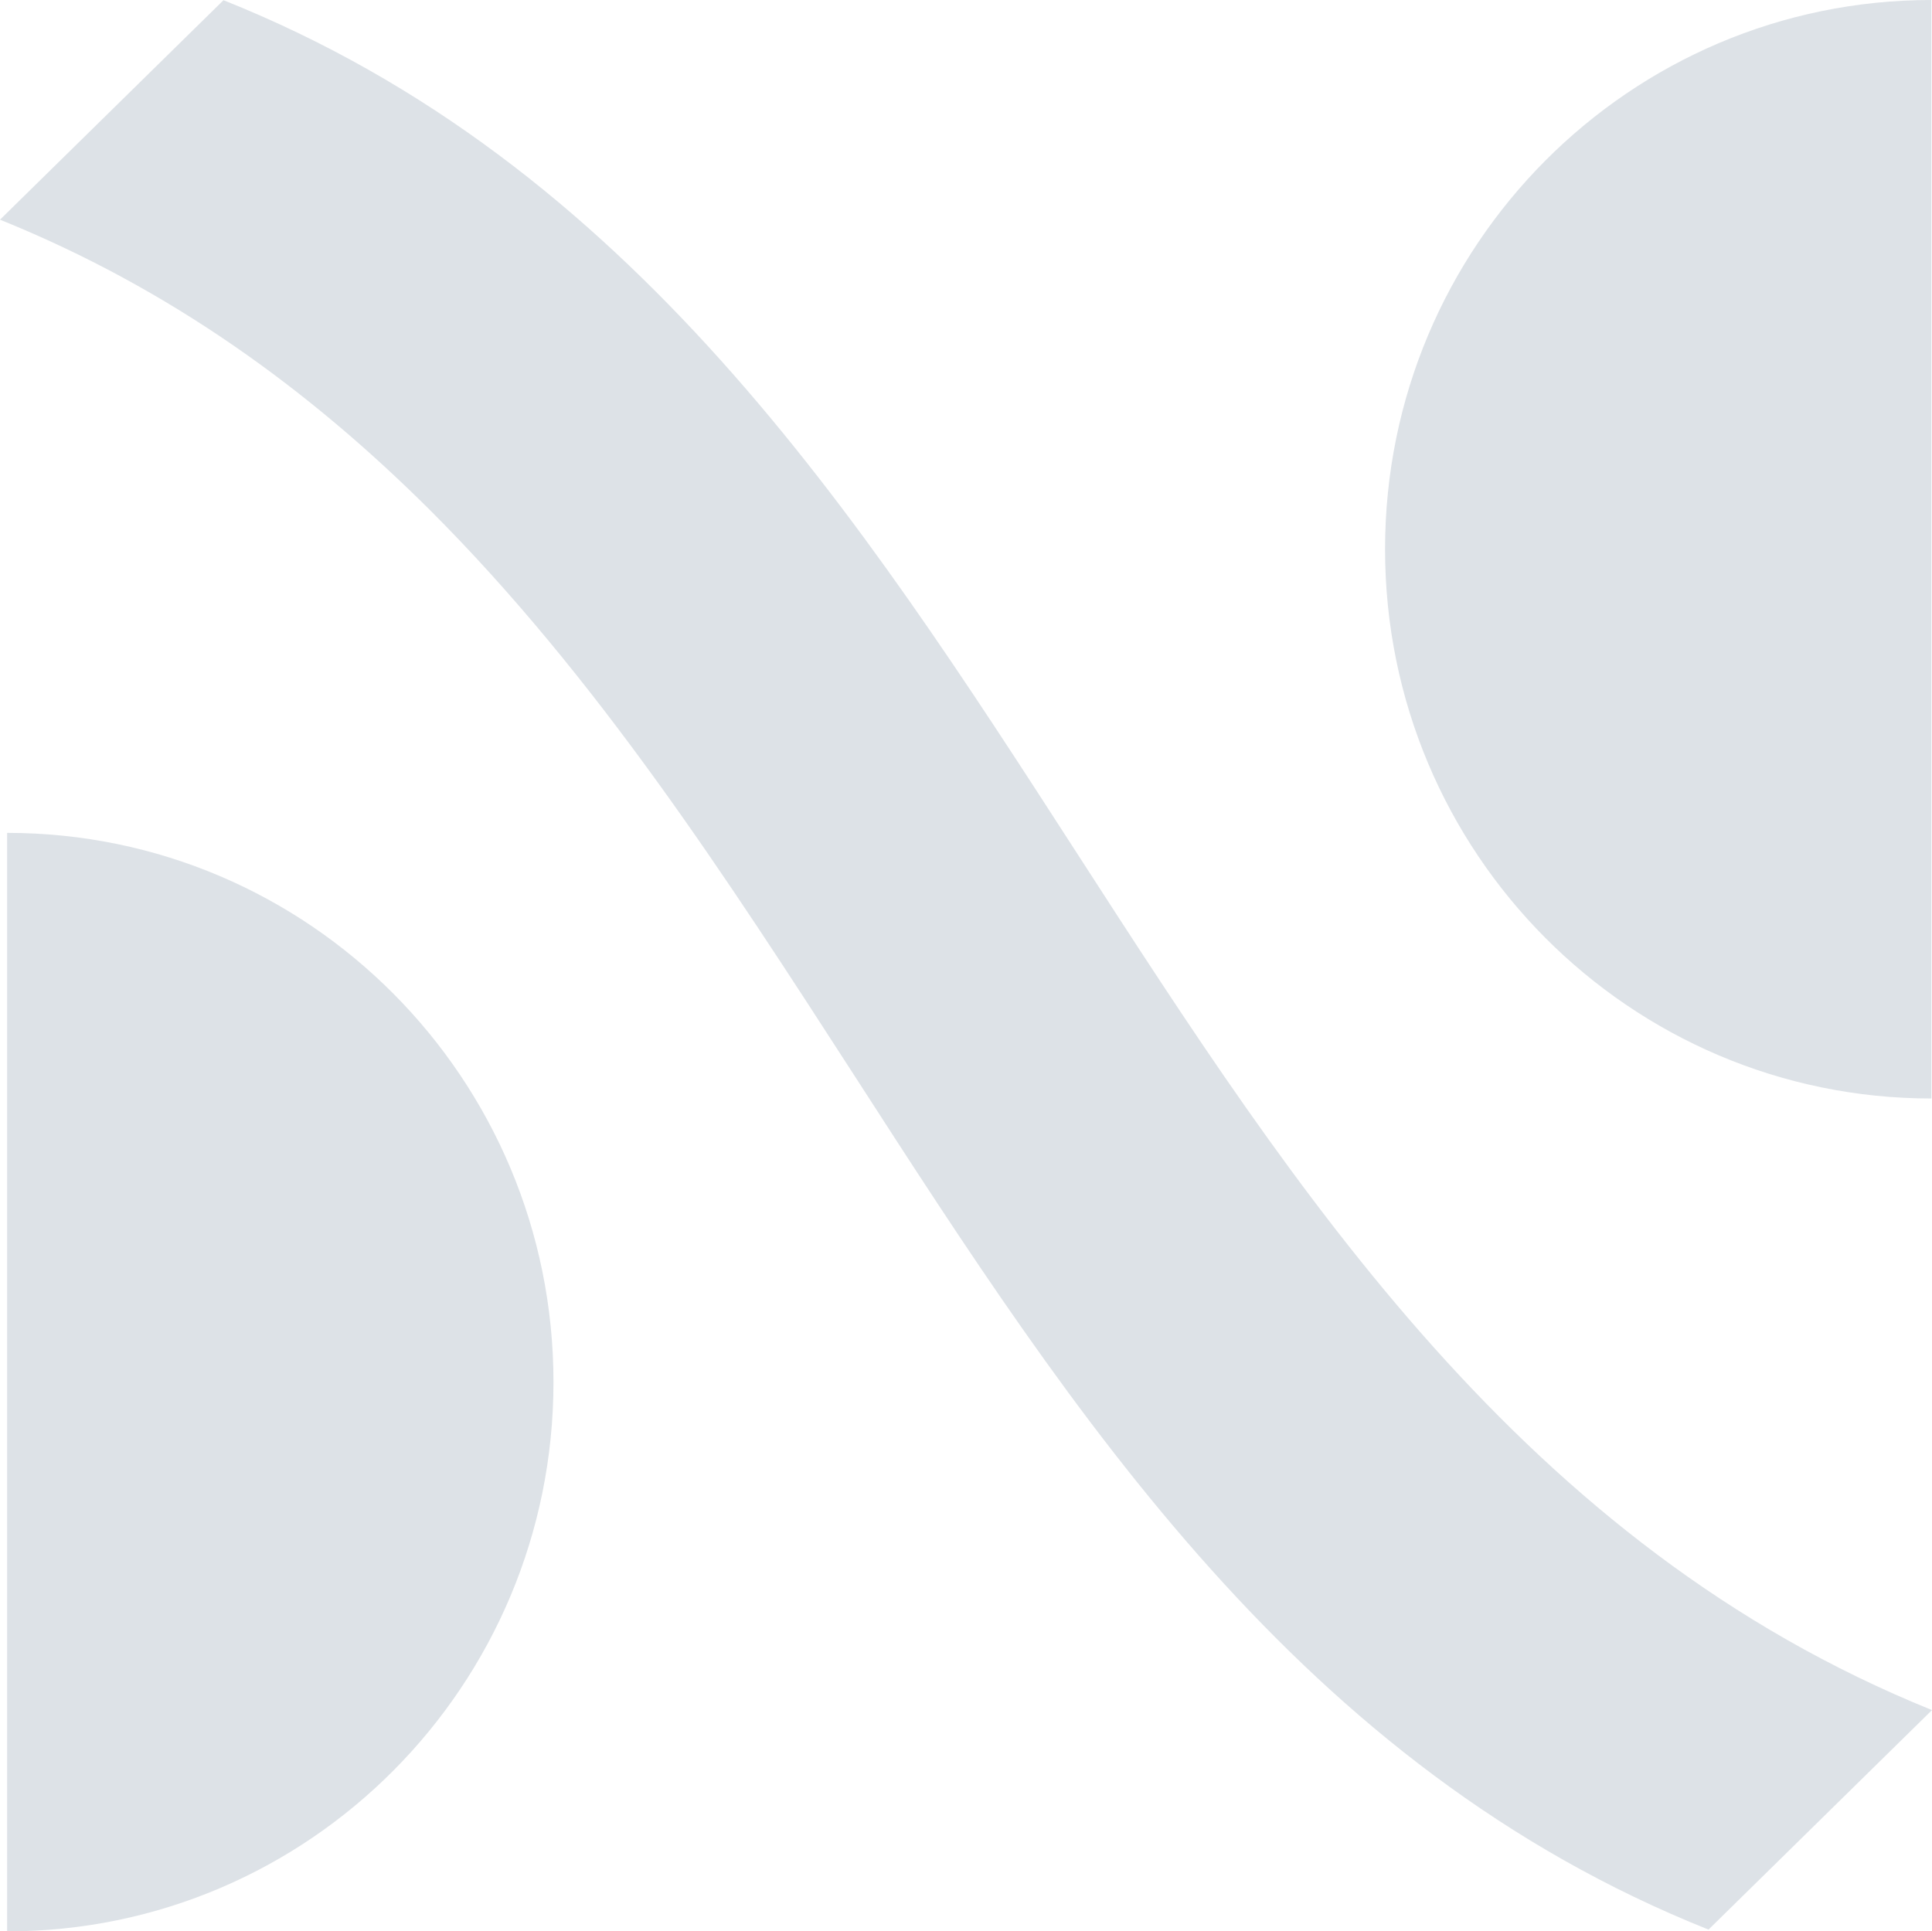
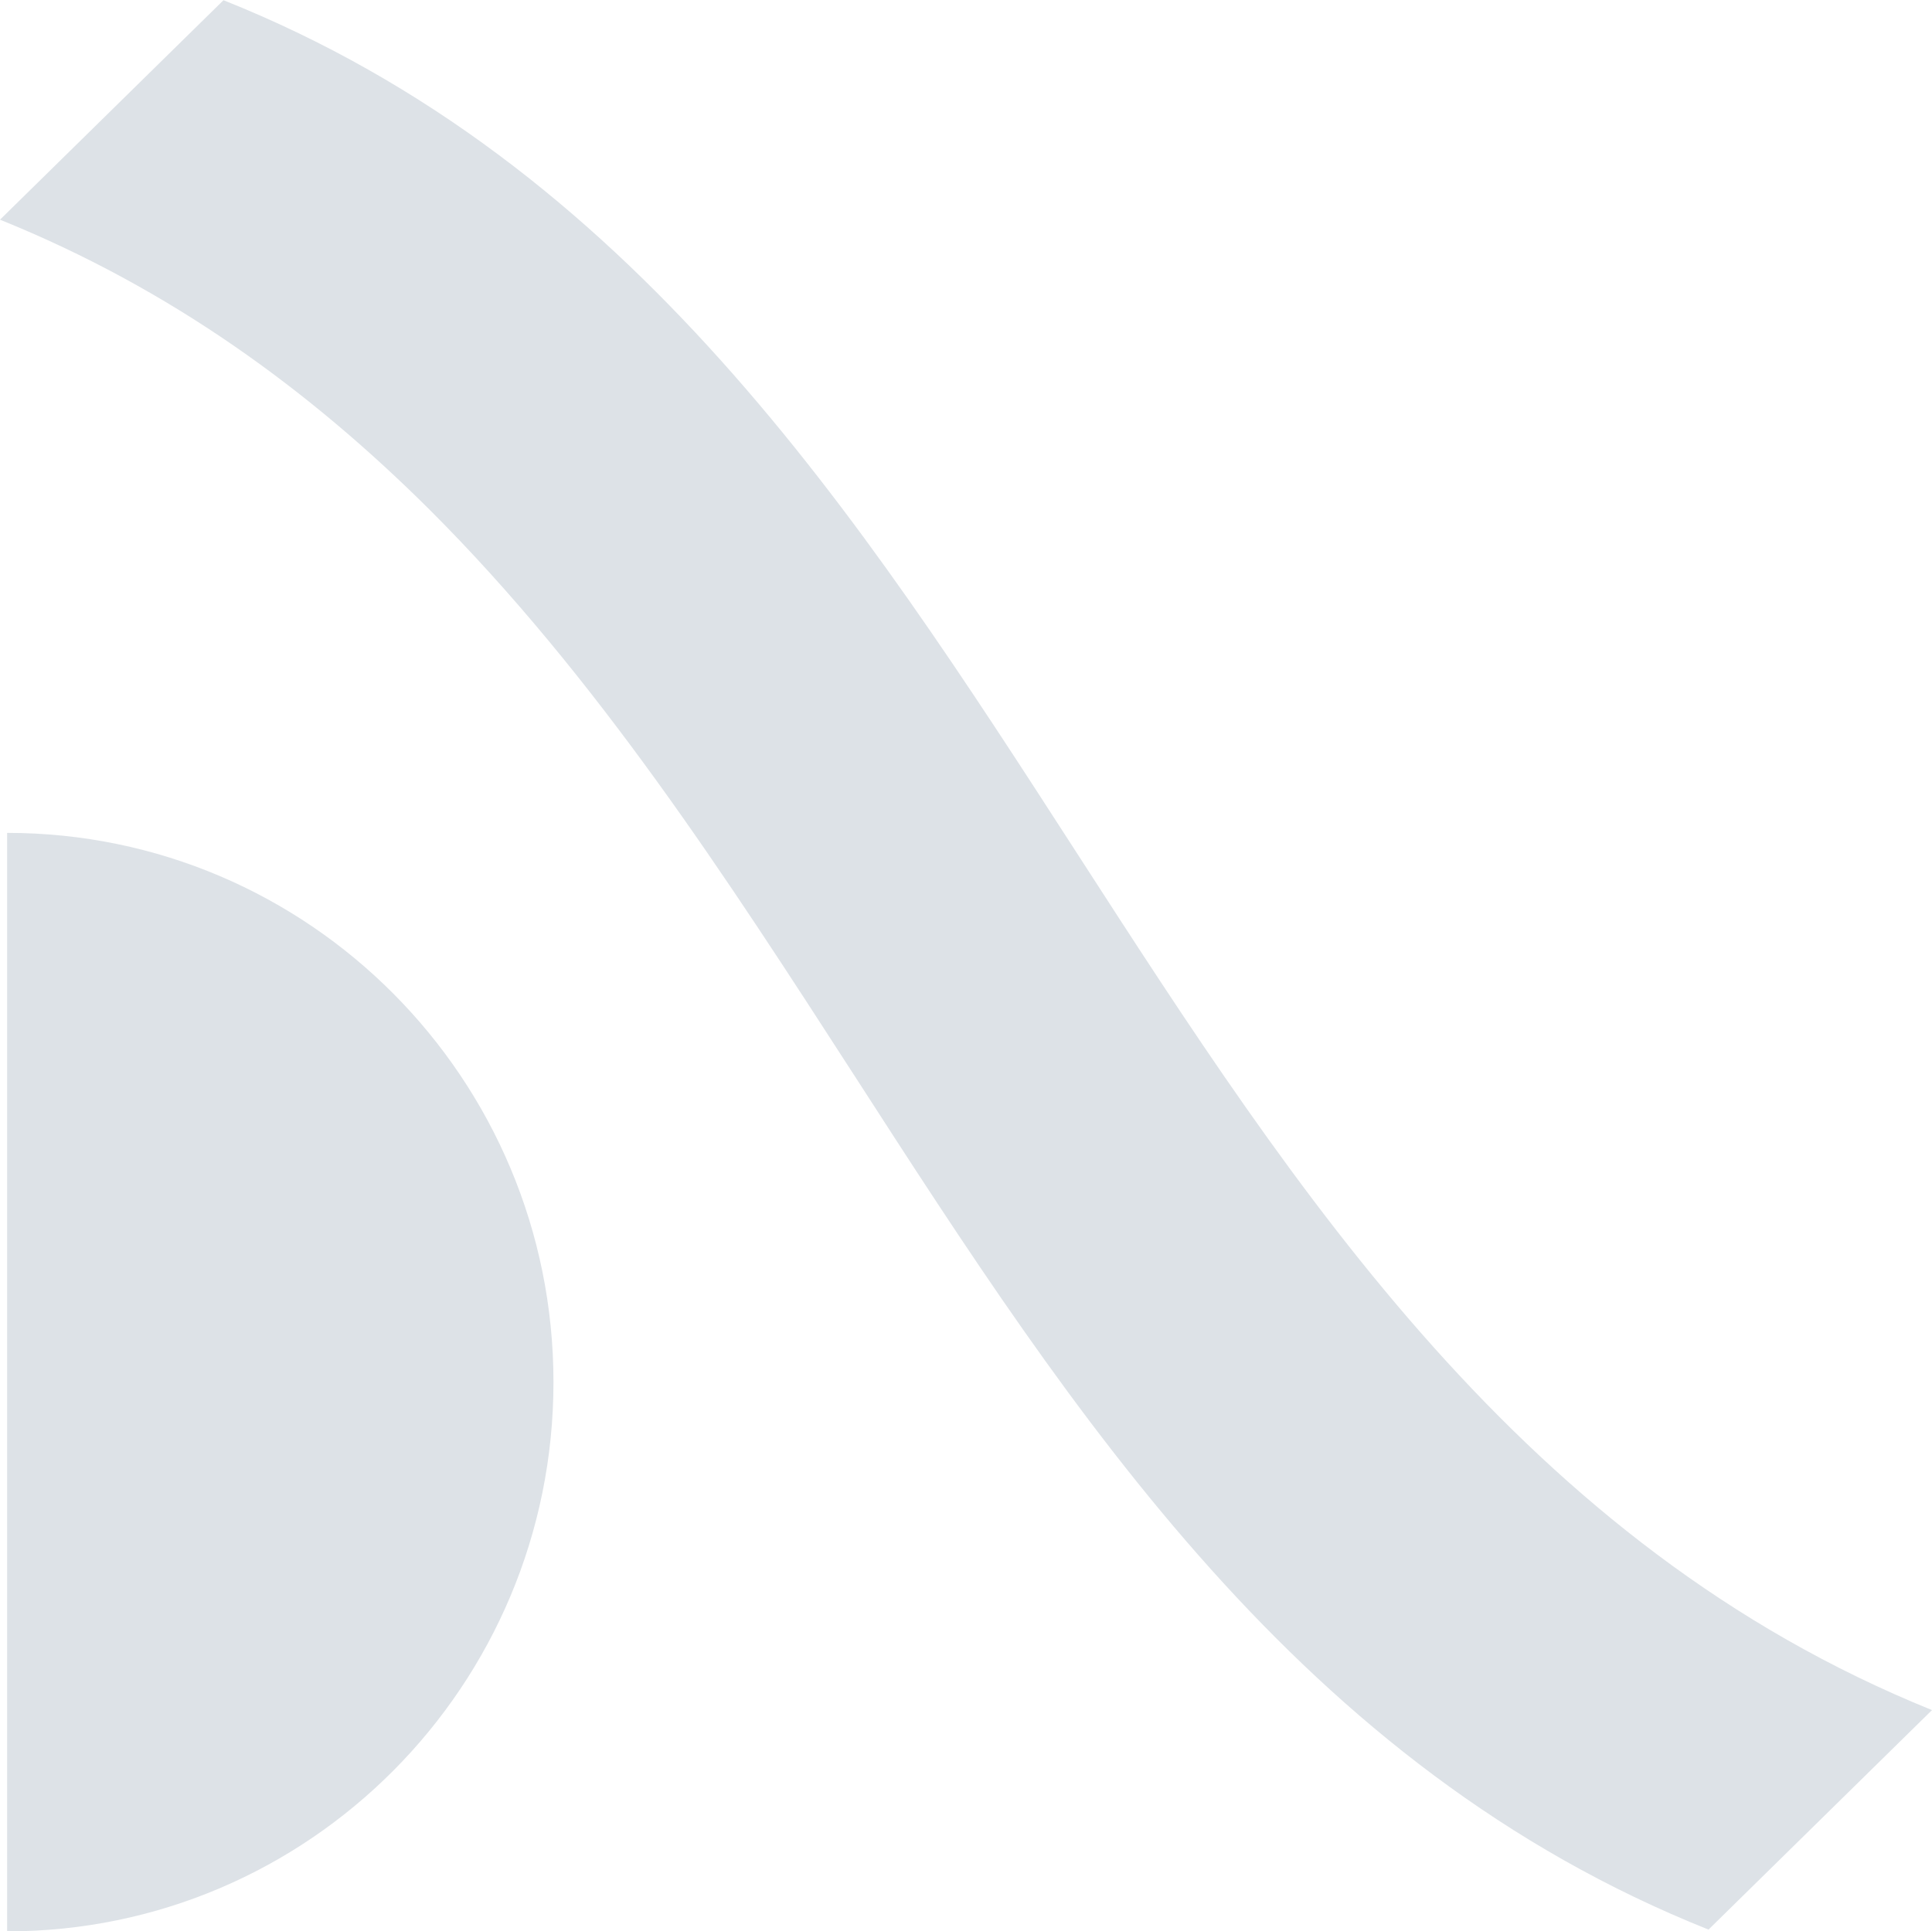
<svg xmlns="http://www.w3.org/2000/svg" height="920.4" viewBox="0 0 920.589 920.4" width="920.589">
  <g fill="#dde2e7">
    <path d="m972.589 866.053-106.489 104.604c-194.306-77.533-302.4-244.857-406.815-406.719-60.932-94.323-123-190.532-202.7-270.046-57.159-56.876-123.279-105.264-204.585-138.092l106.49-104.6c194.3 77.533 302.3 244.861 406.813 406.719 104.604 161.952 212.697 329.469 407.286 408.134z" transform="translate(-52 -51.106)" />
-     <path d="m1012.03 51.1c-143.747 0-260.33 117.149-260.33 261.745s116.583 261.745 260.33 261.745z" transform="translate(-91.725 -51.1)" />
    <path d="m55.6 995.39c143.748 0 260.33-117.149 260.33-261.745s-116.582-261.745-260.33-261.745z" transform="translate(-52.204 -74.99)" />
  </g>
</svg>